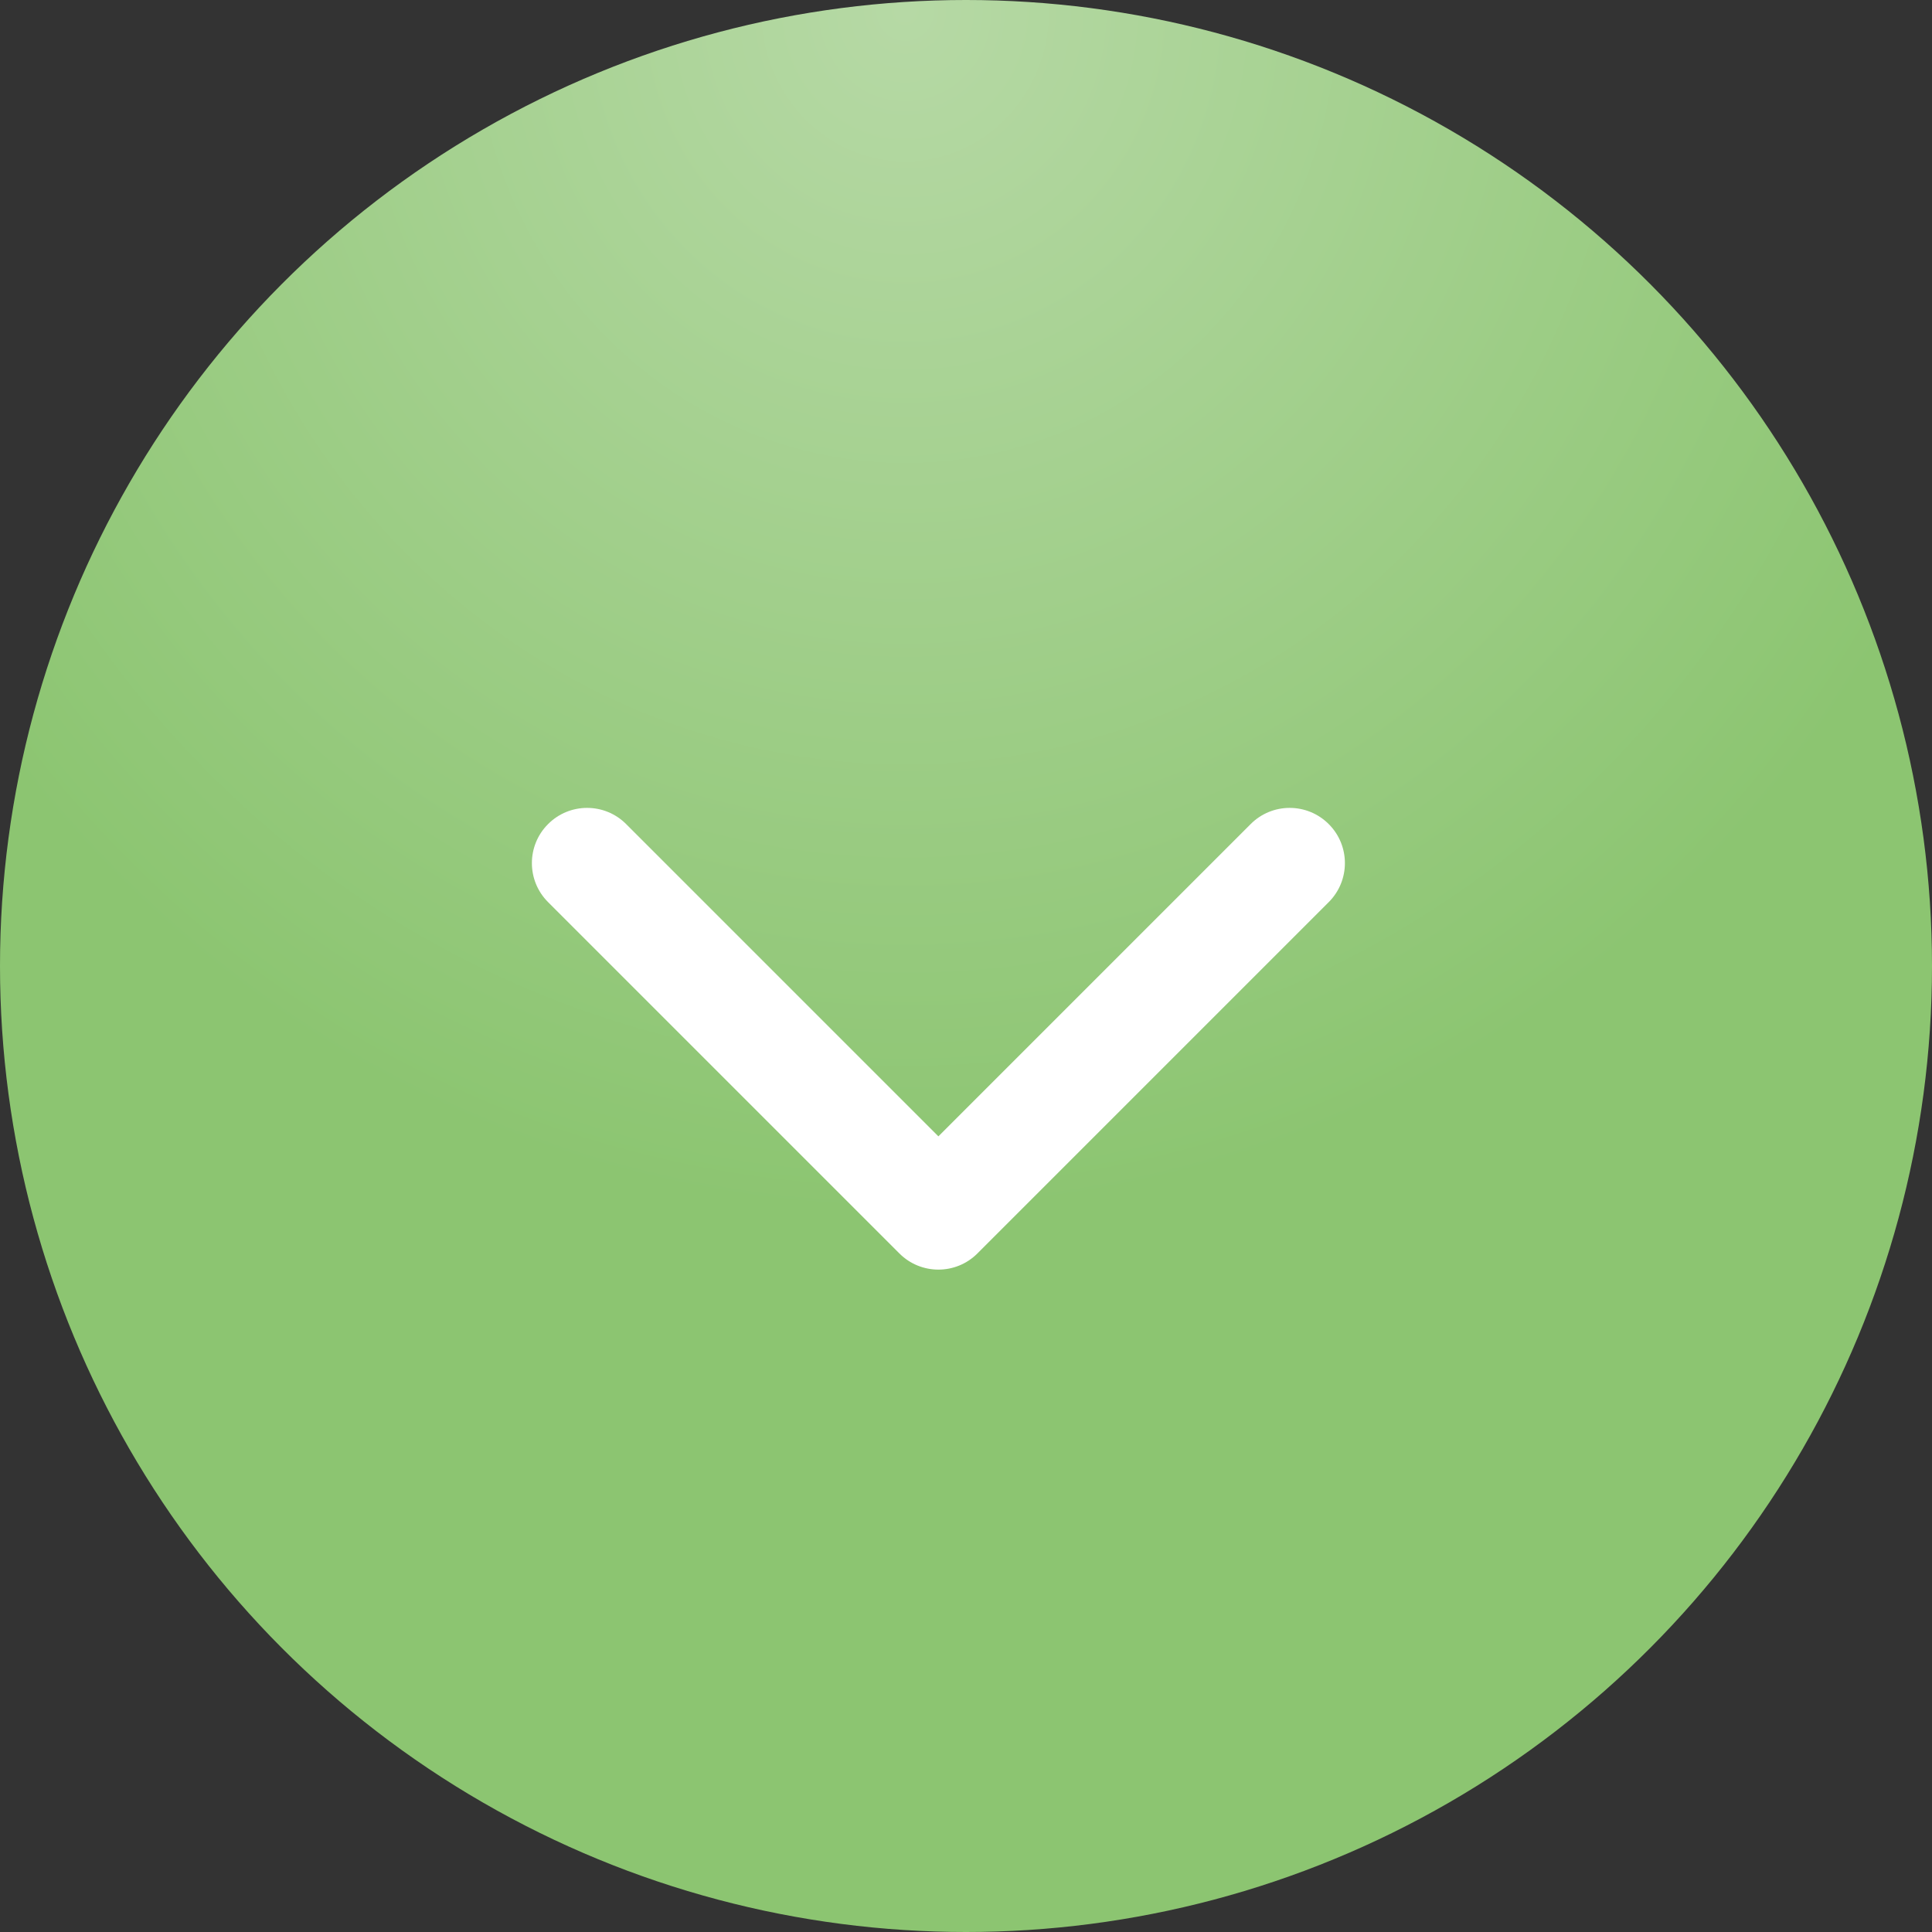
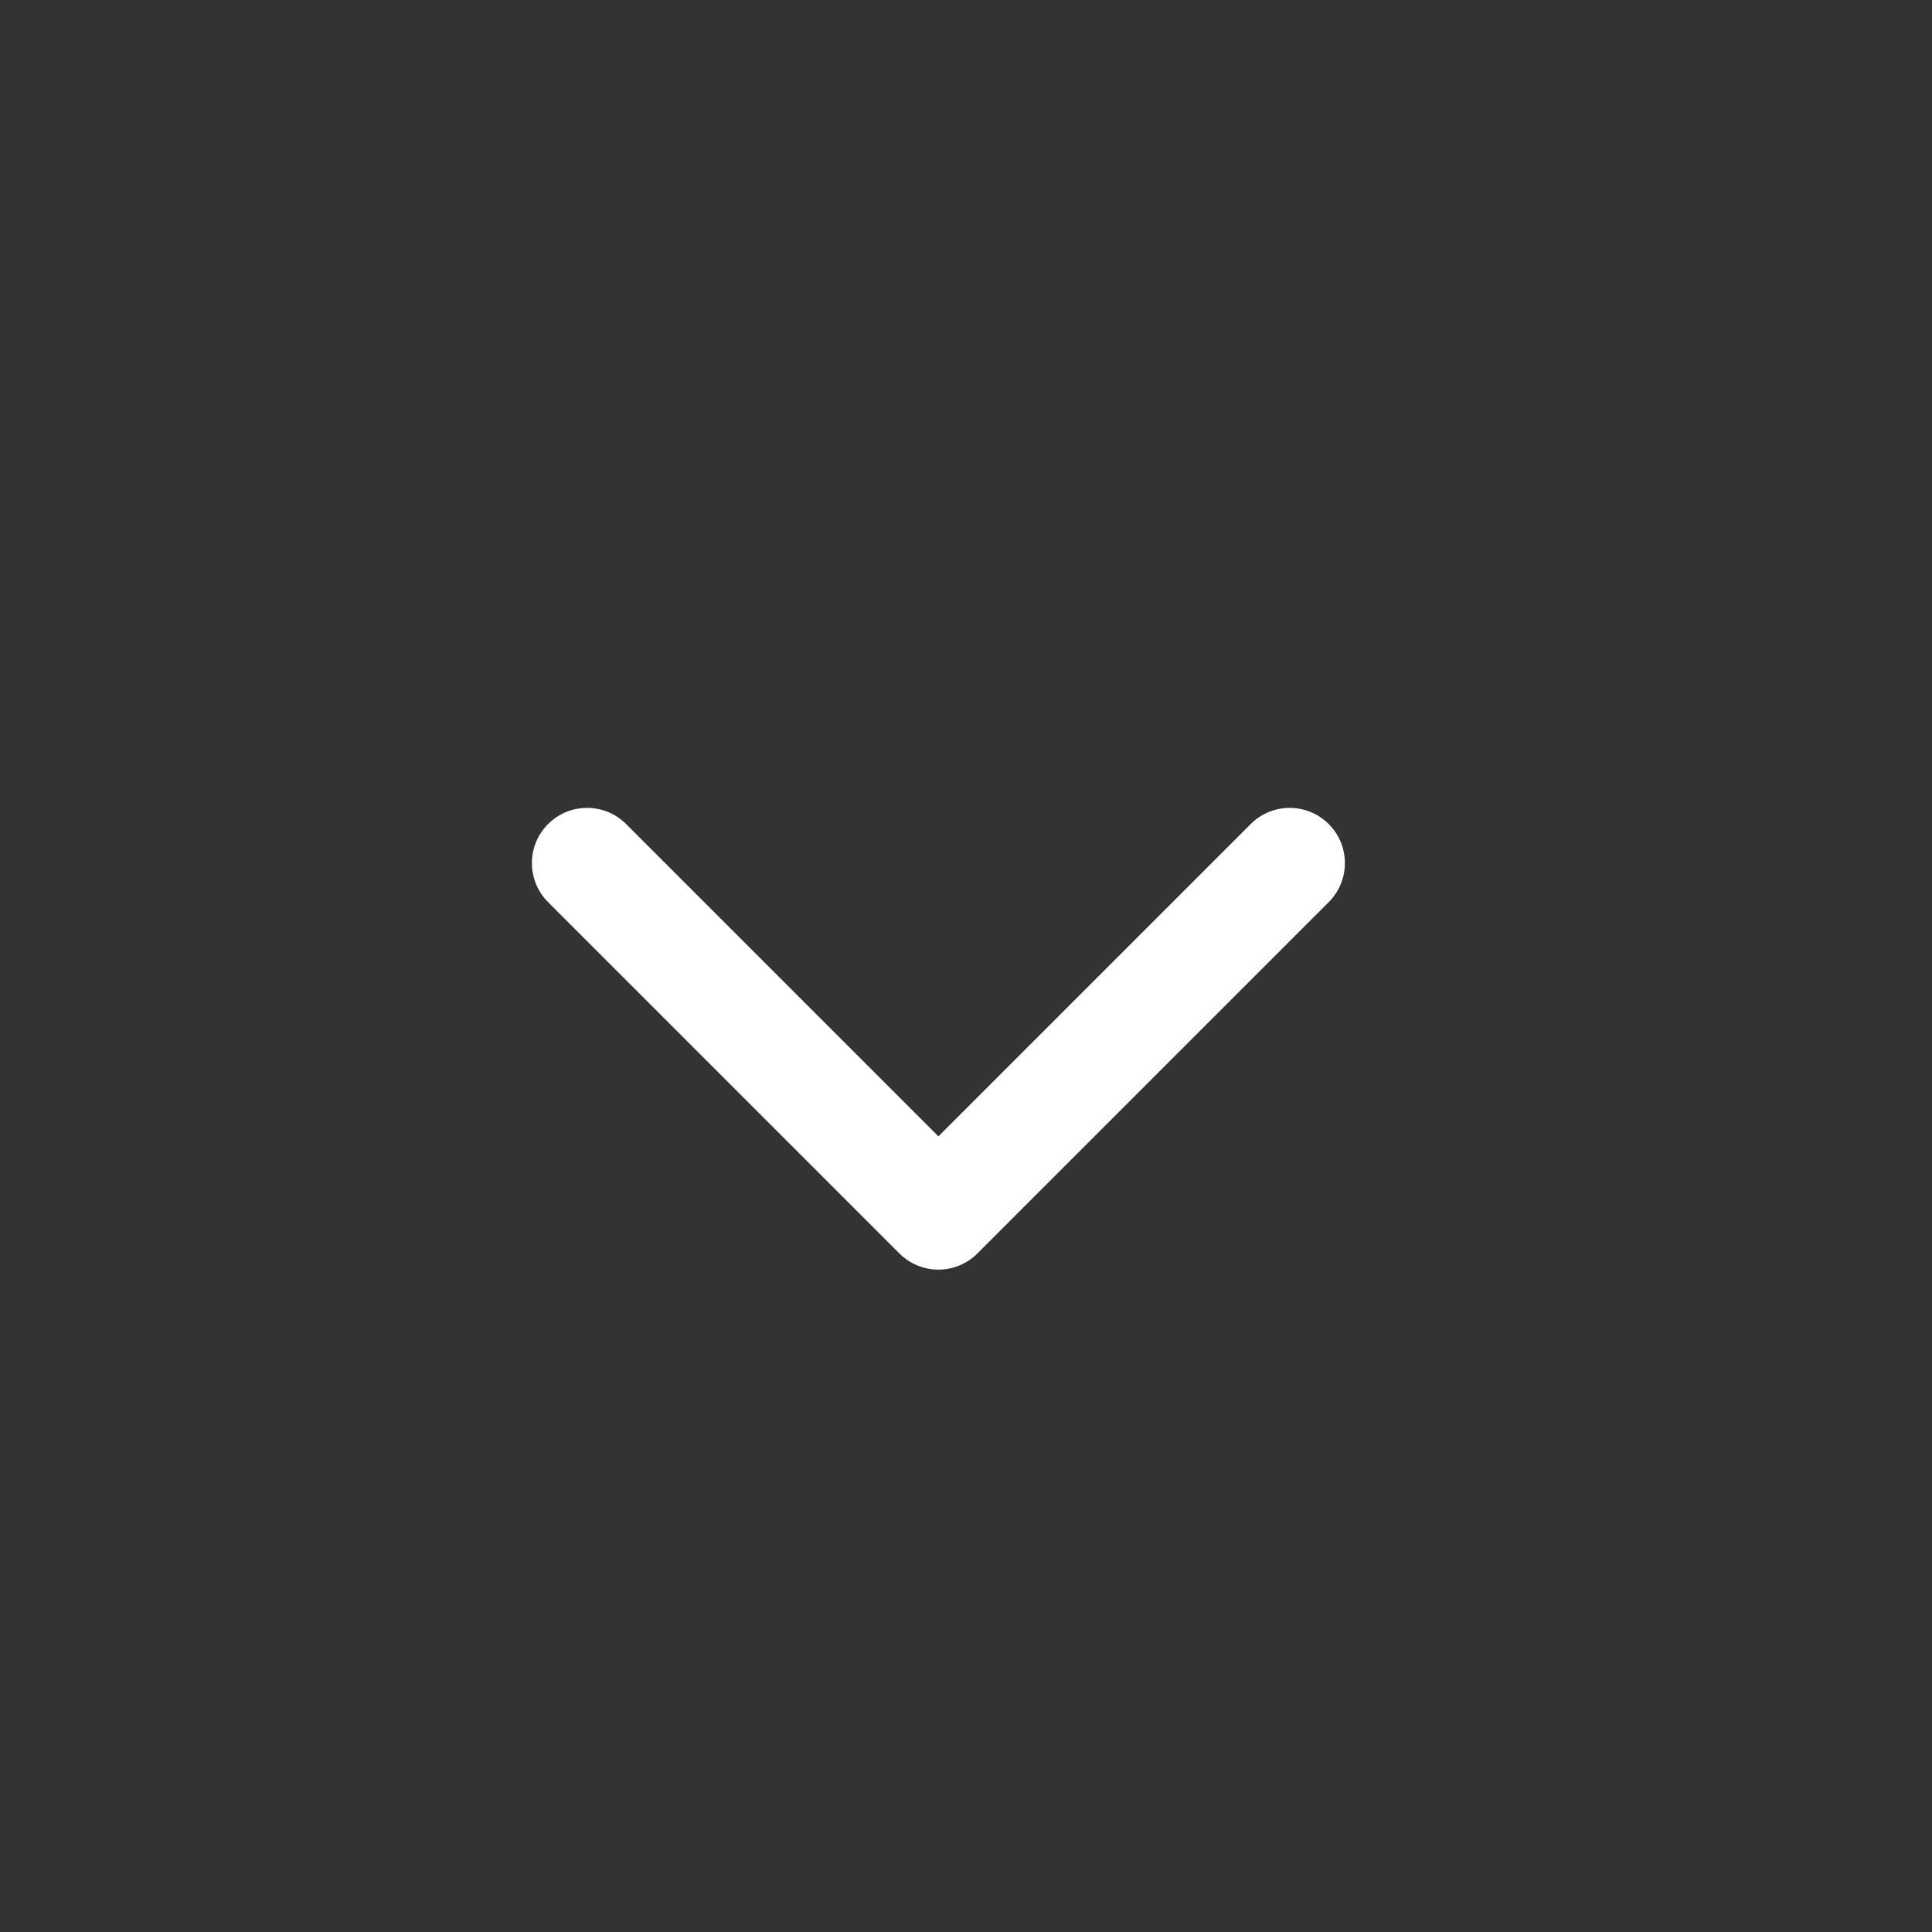
<svg xmlns="http://www.w3.org/2000/svg" width="35" height="35" viewBox="0 0 35 35" fill="none">
  <rect x="0" y="0" width="35" height="35" fill="#333333" stroke="none" />
-   <circle cx="17.5" cy="17.5" r="17.5" fill="url(#paint0_radial_6713_1341)" />
  <path d="M16.293 22.707C16.683 23.098 17.317 23.098 17.707 22.707L24.071 16.343C24.462 15.953 24.462 15.319 24.071 14.929C23.68 14.538 23.047 14.538 22.657 14.929L17 20.586L11.343 14.929C10.953 14.538 10.319 14.538 9.929 14.929C9.538 15.319 9.538 15.953 9.929 16.343L16.293 22.707ZM16 21L16 22L18 22L18 21L16 21Z" fill="white" />
  <defs>
    <radialGradient id="paint0_radial_6713_1341" cx="0" cy="0" r="1" gradientUnits="userSpaceOnUse" gradientTransform="translate(16.35) rotate(89.87) scale(22.094 21.013)">
      <stop stop-color="#B6D9A5" />
      <stop offset="1" stop-color="#8CC571" />
    </radialGradient>
  </defs>
</svg>